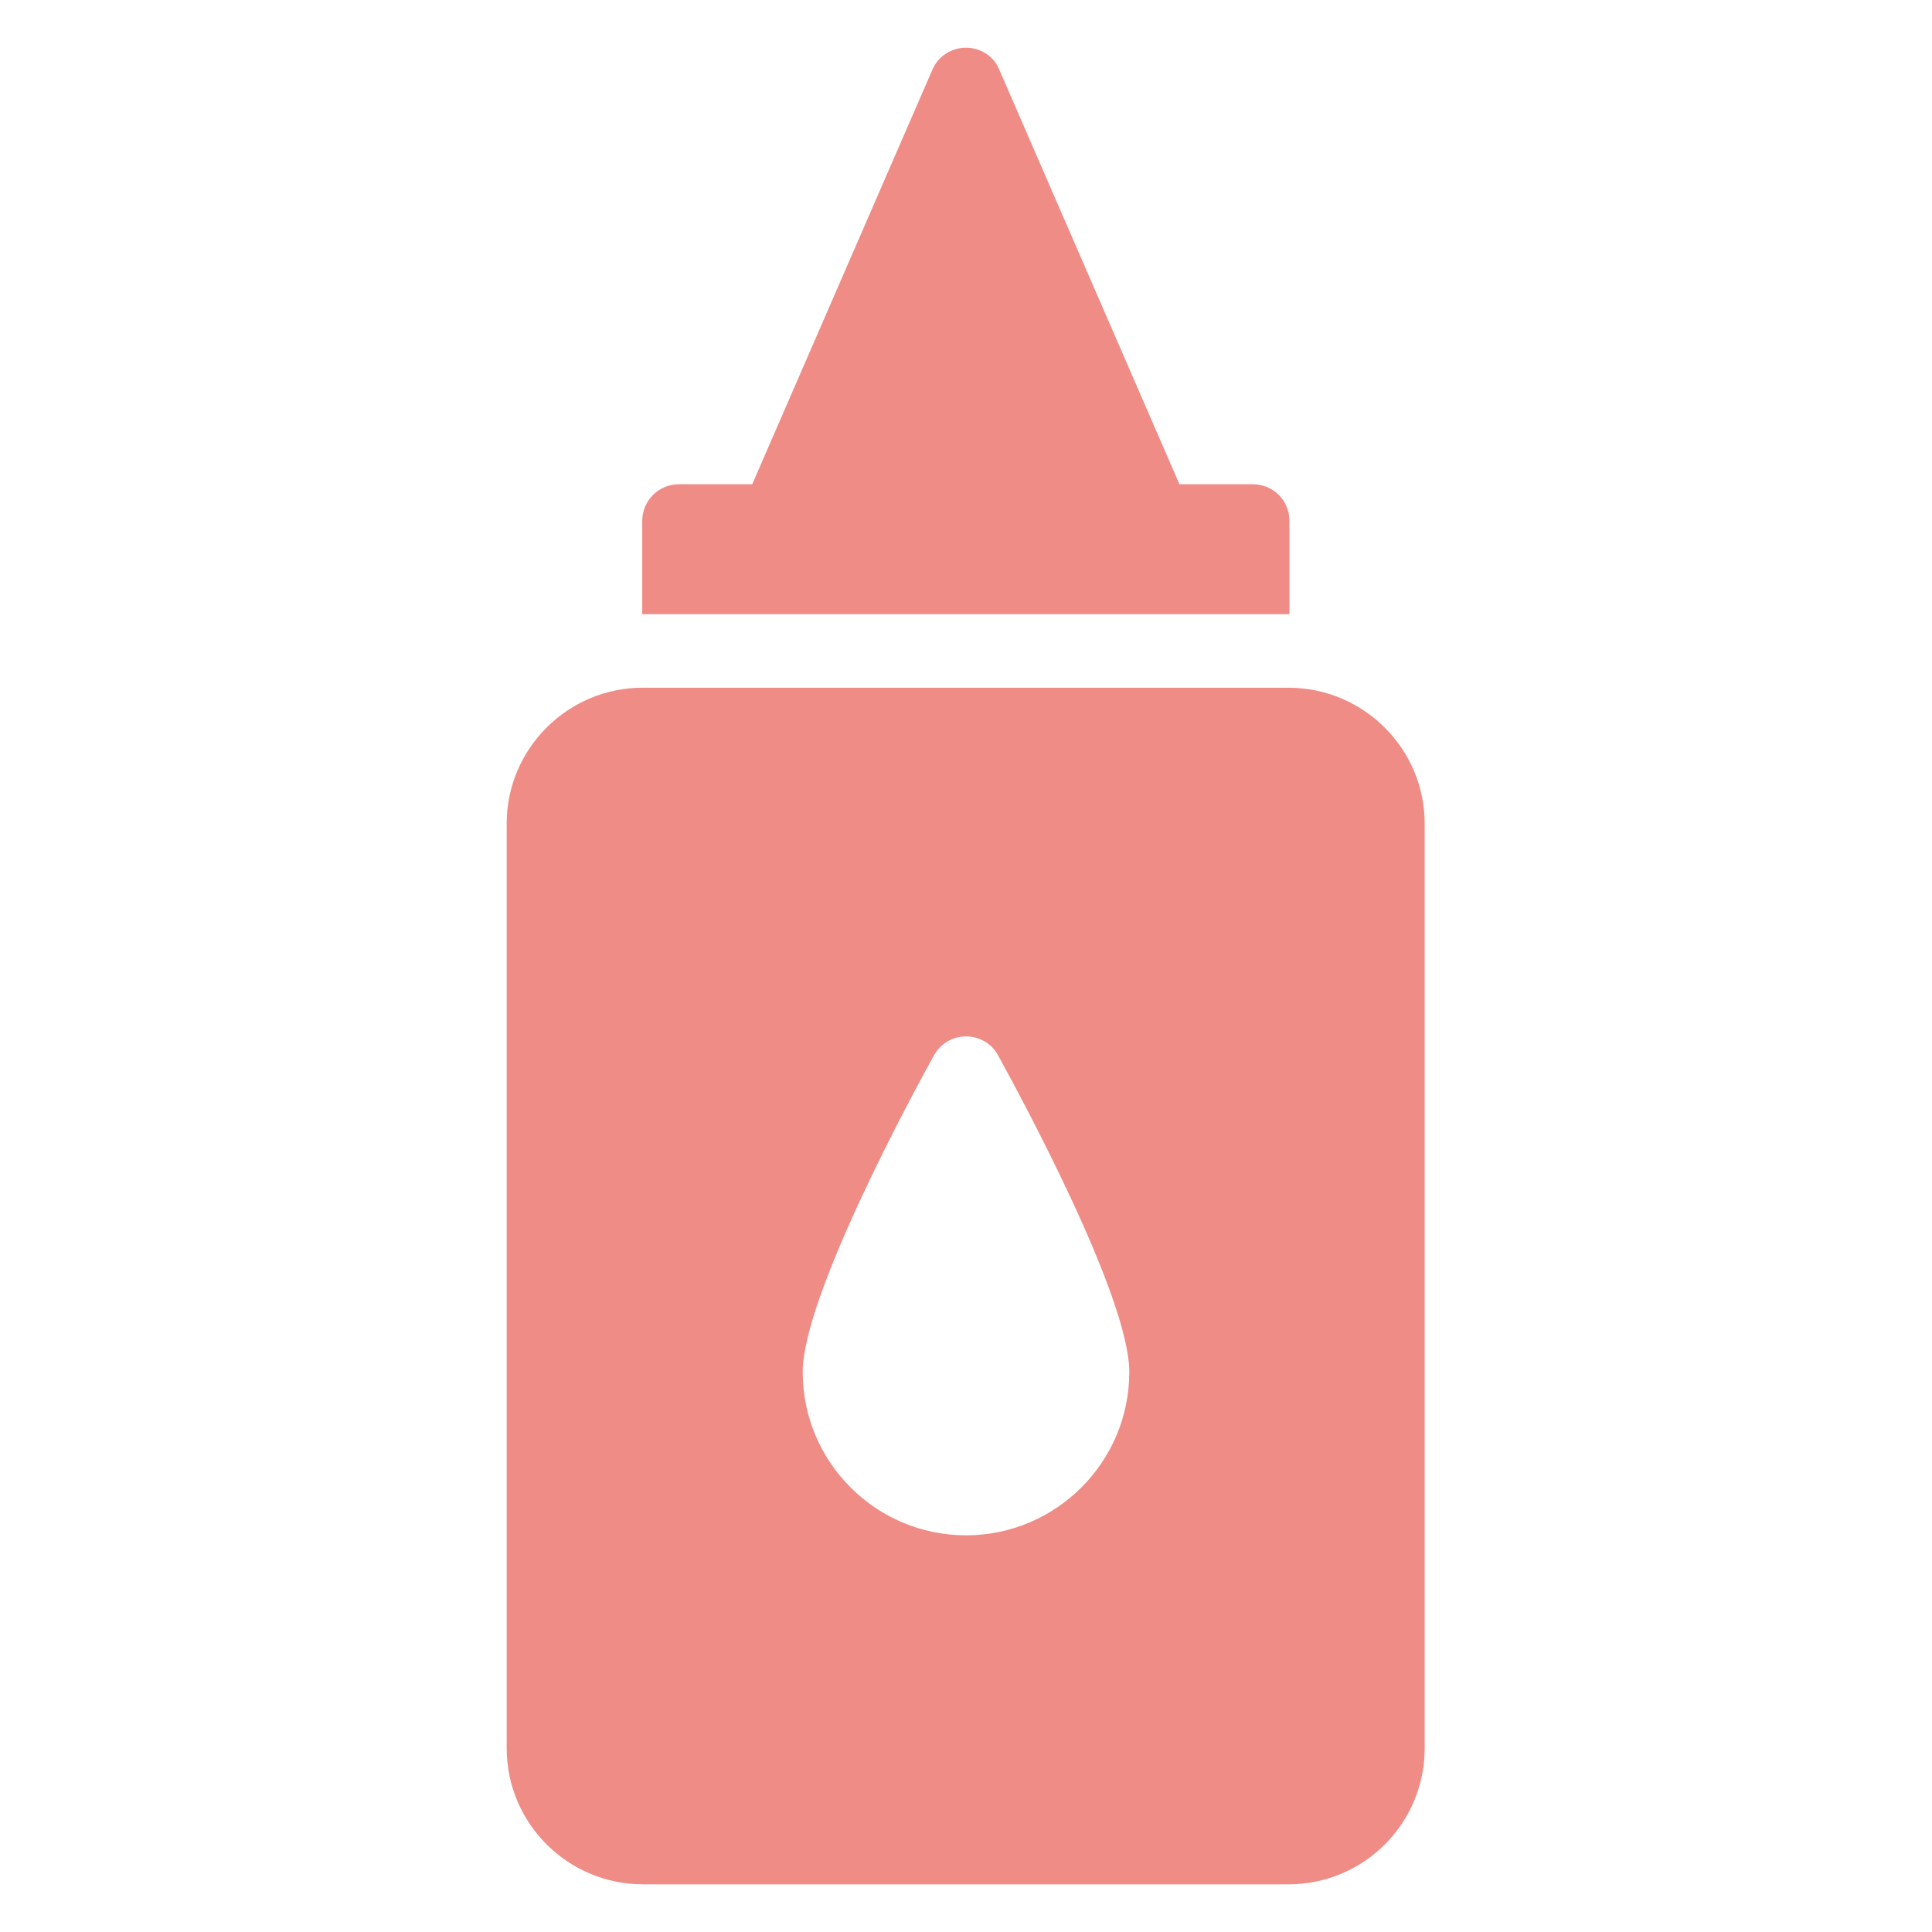
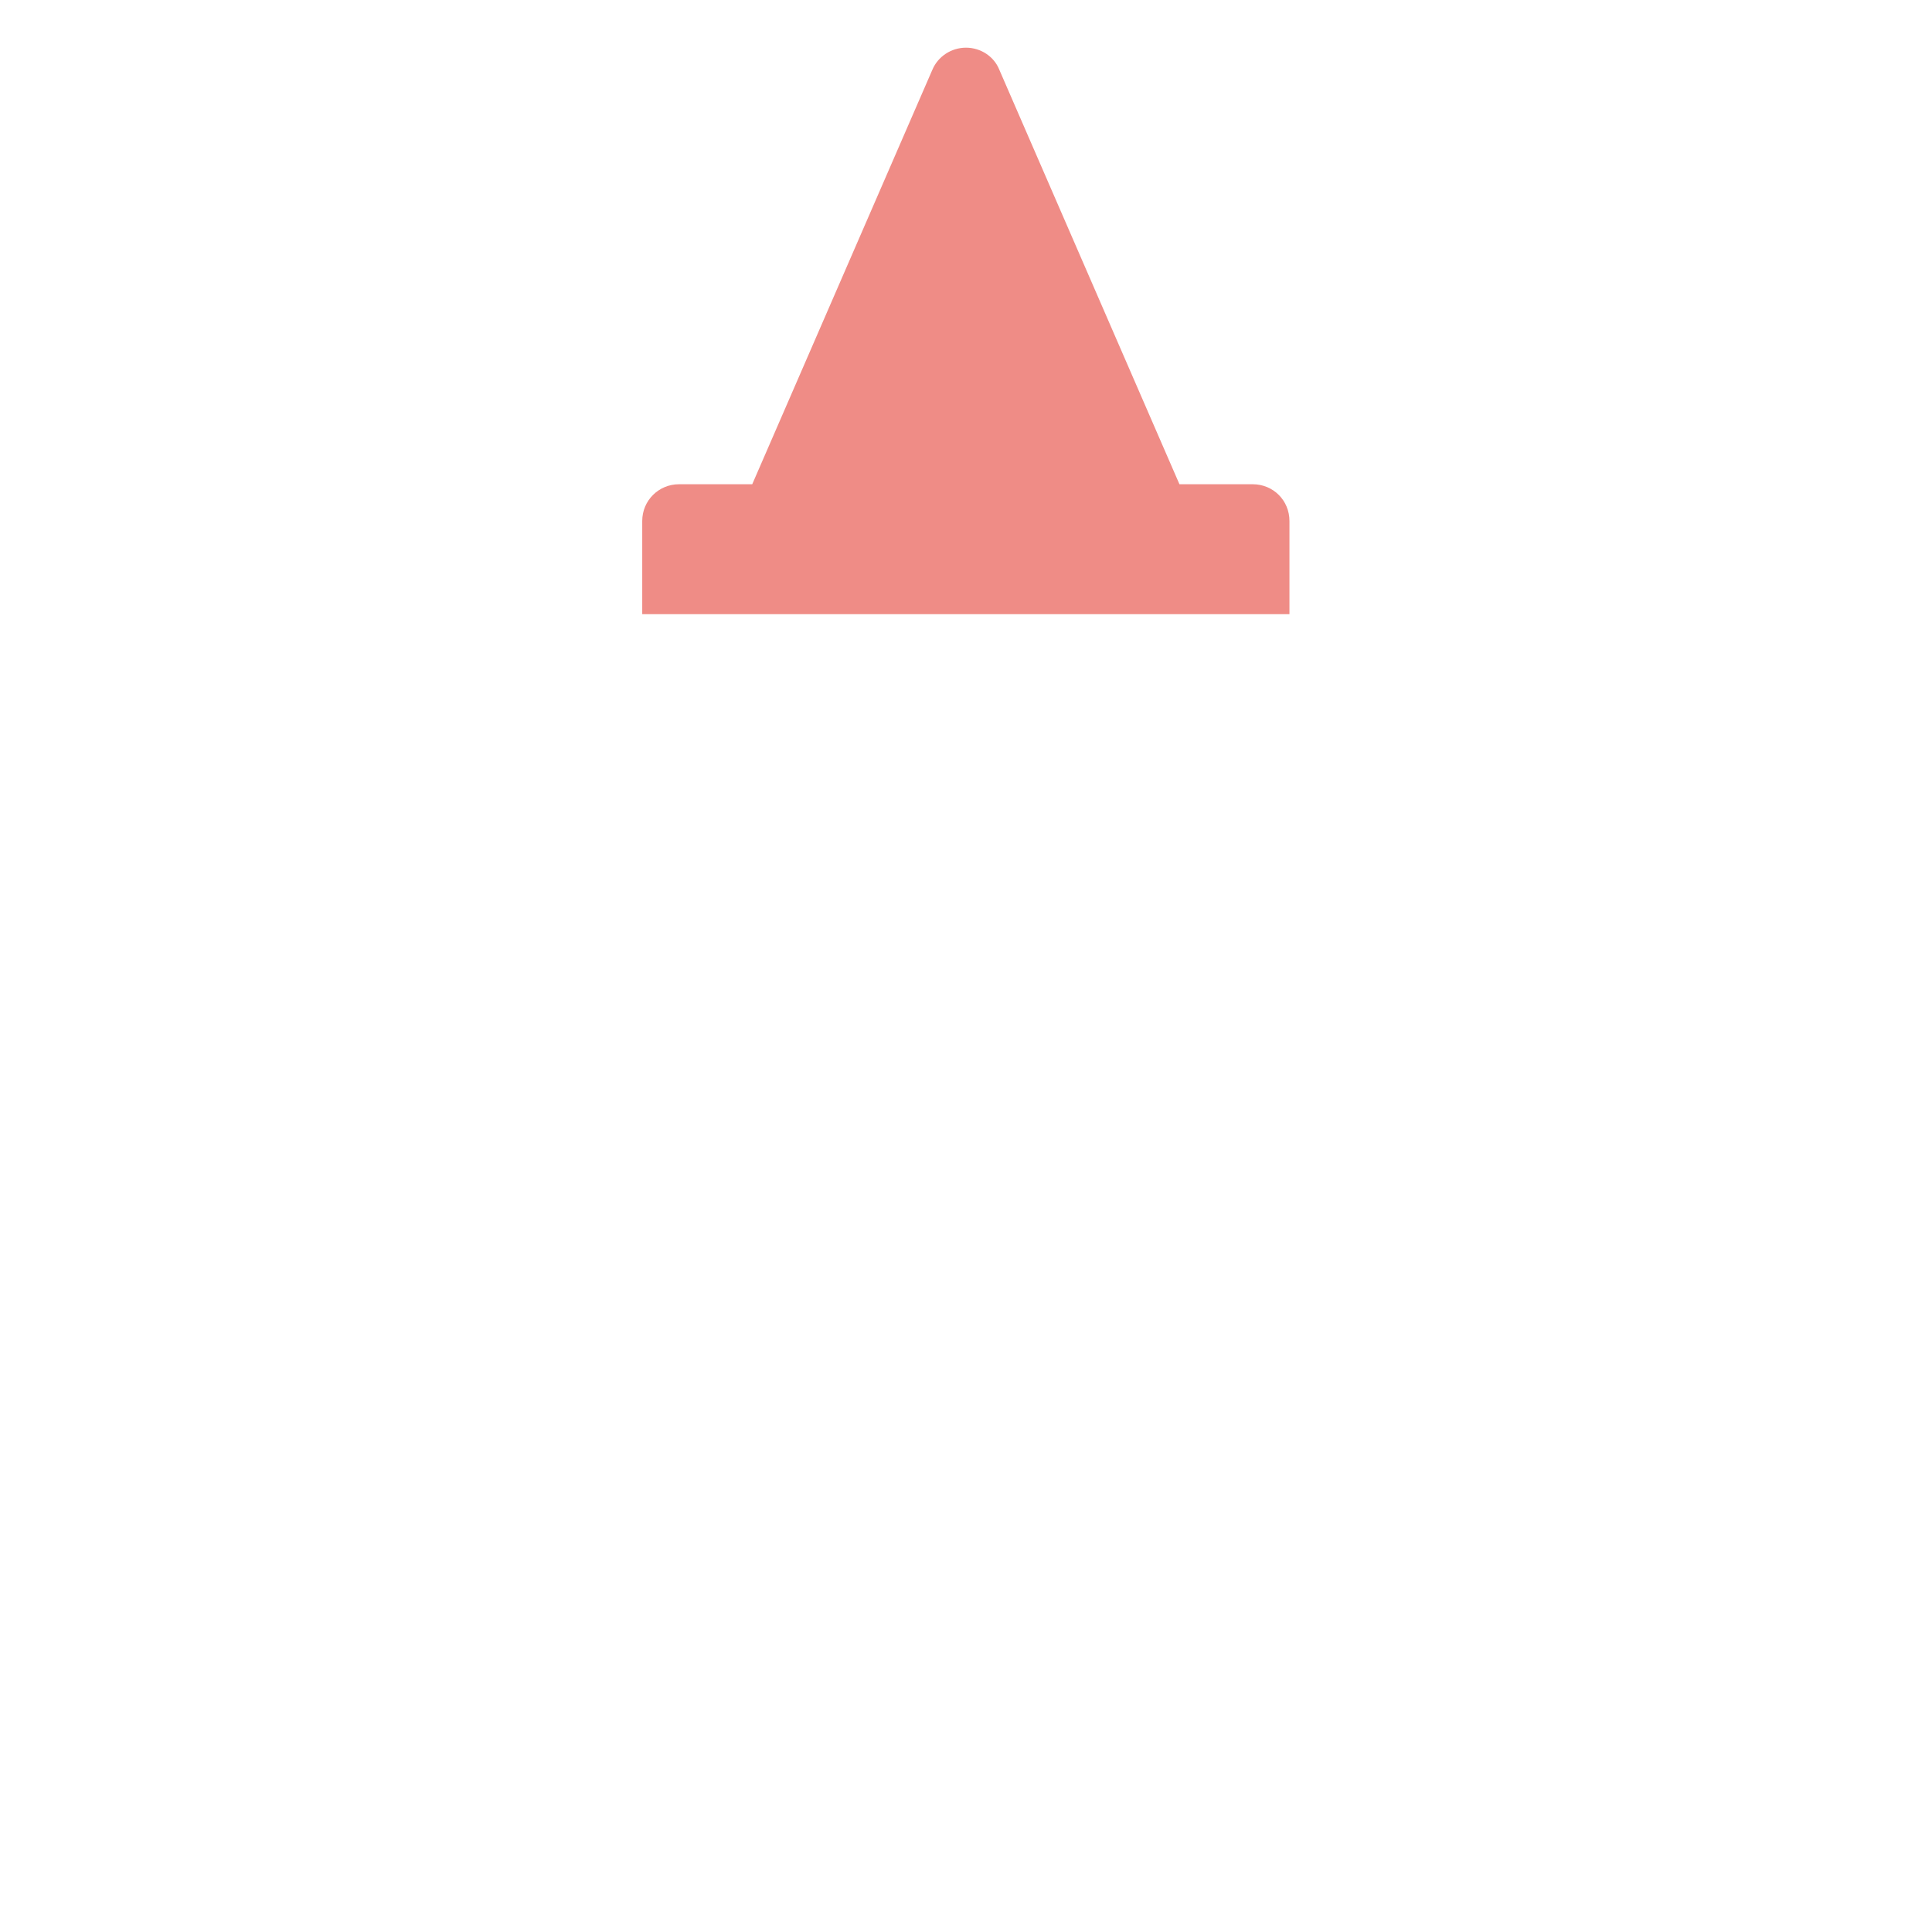
<svg xmlns="http://www.w3.org/2000/svg" version="1.1" id="Layer_1" x="0px" y="0px" viewBox="0 0 62 62" style="enable-background:new 0 0 62 62;" xml:space="preserve">
  <style type="text/css">
	.st0{fill:#EF8C86;}
</style>
  <g>
    <path class="st0" d="M41.36,19.71h0.02v-2.99c0-0.66-0.52-1.18-1.18-1.18h-2.35l-5.78-13.3C31.9,1.81,31.47,1.53,31,1.53   c-0.47,0-0.9,0.28-1.08,0.71l-5.78,13.3h-2.35c-0.65,0-1.18,0.52-1.18,1.18v2.99h0.02H41.36z" />
-     <path class="st0" d="M16.26,26.43V56.1c0,2.42,1.97,4.37,4.37,4.37h20.72c2.42,0,4.37-1.96,4.37-4.37V26.43   c0-2.4-1.96-4.36-4.37-4.36H20.64C18.23,22.06,16.26,24.02,16.26,26.43z M29.97,33.87c0.21-0.38,0.6-0.61,1.03-0.61   s0.83,0.23,1.03,0.61c0.7,1.27,4.21,7.74,4.21,10.16c0,2.89-2.35,5.24-5.24,5.24c-2.89,0-5.24-2.35-5.24-5.24   C25.76,41.61,29.27,35.14,29.97,33.87z" />
  </g>
</svg>